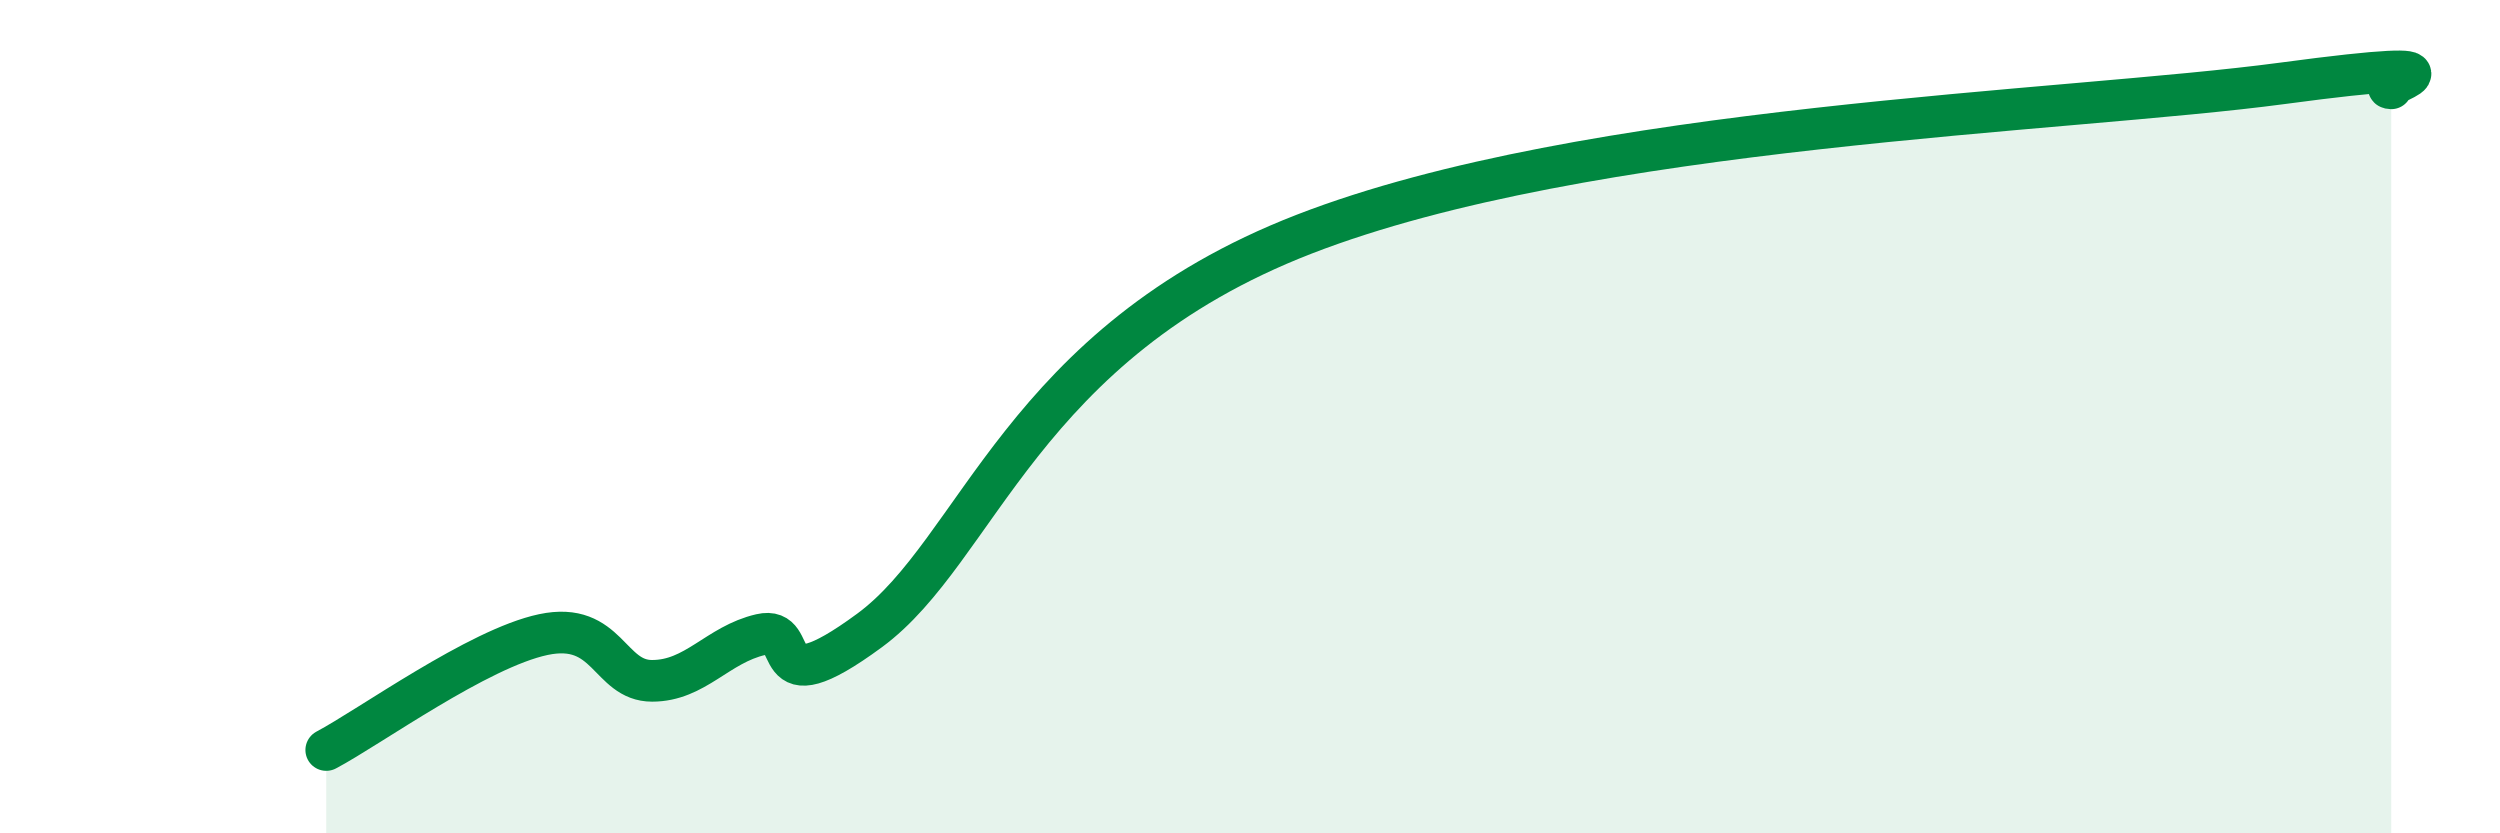
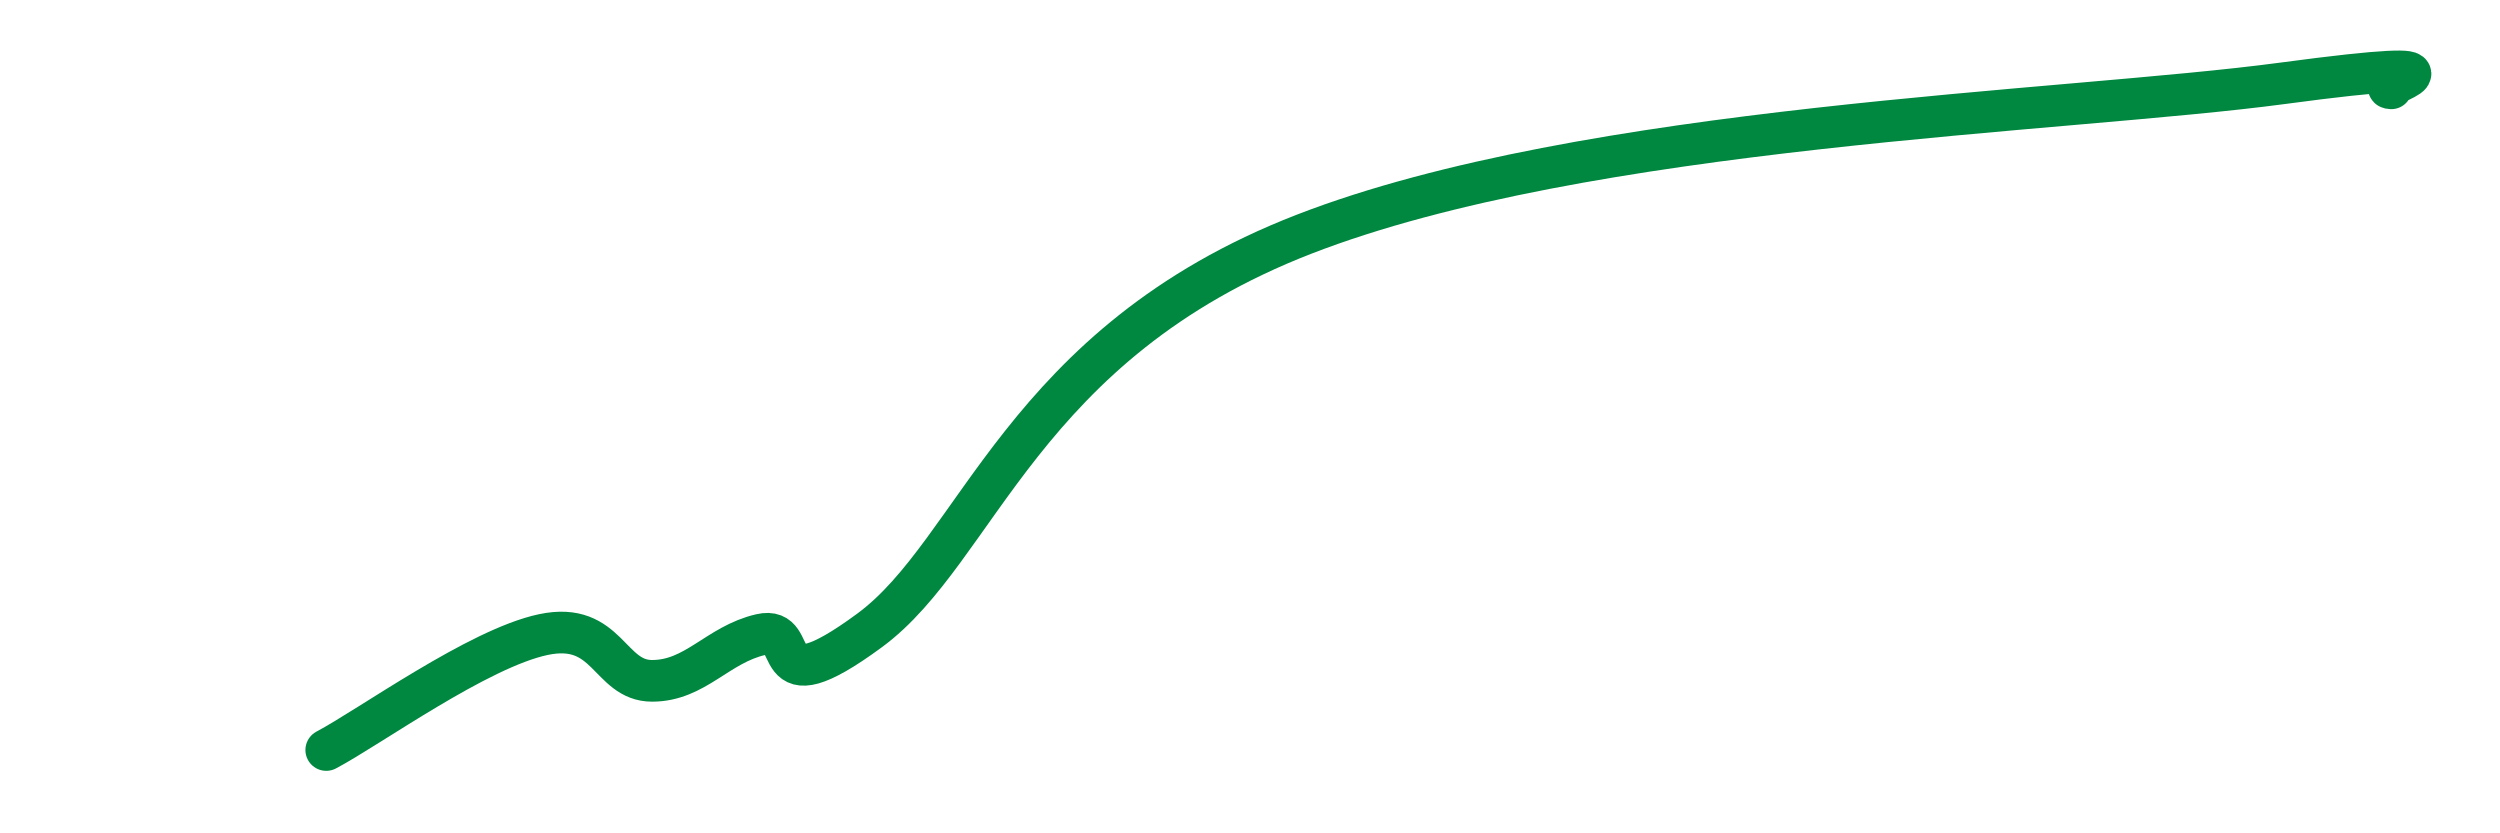
<svg xmlns="http://www.w3.org/2000/svg" width="60" height="20" viewBox="0 0 60 20">
-   <path d="M 7.83,18 C 8.87,17.45 11.48,15.56 13.04,15.23 C 14.6,14.9 14.61,16.34 15.65,16.34 C 16.69,16.34 17.22,15.47 18.26,15.23 C 19.3,14.99 18.26,17.05 20.87,15.13 C 23.48,13.21 24.52,8.25 31.3,5.62 C 38.08,2.99 49.56,2.7 54.78,2 C 60,1.3 56.87,2.1 57.39,2.12L57.39 20L7.83 20Z" fill="#008740" opacity="0.1" stroke-linecap="round" stroke-linejoin="round" />
  <path d="M 7.83,18 C 8.87,17.45 11.48,15.56 13.04,15.23 C 14.6,14.9 14.61,16.34 15.65,16.34 C 16.69,16.34 17.22,15.47 18.26,15.23 C 19.3,14.99 18.26,17.05 20.87,15.13 C 23.48,13.21 24.52,8.25 31.3,5.62 C 38.08,2.99 49.56,2.7 54.78,2 C 60,1.3 56.87,2.1 57.39,2.12" stroke="#008740" stroke-width="1" fill="none" stroke-linecap="round" stroke-linejoin="round" />
</svg>